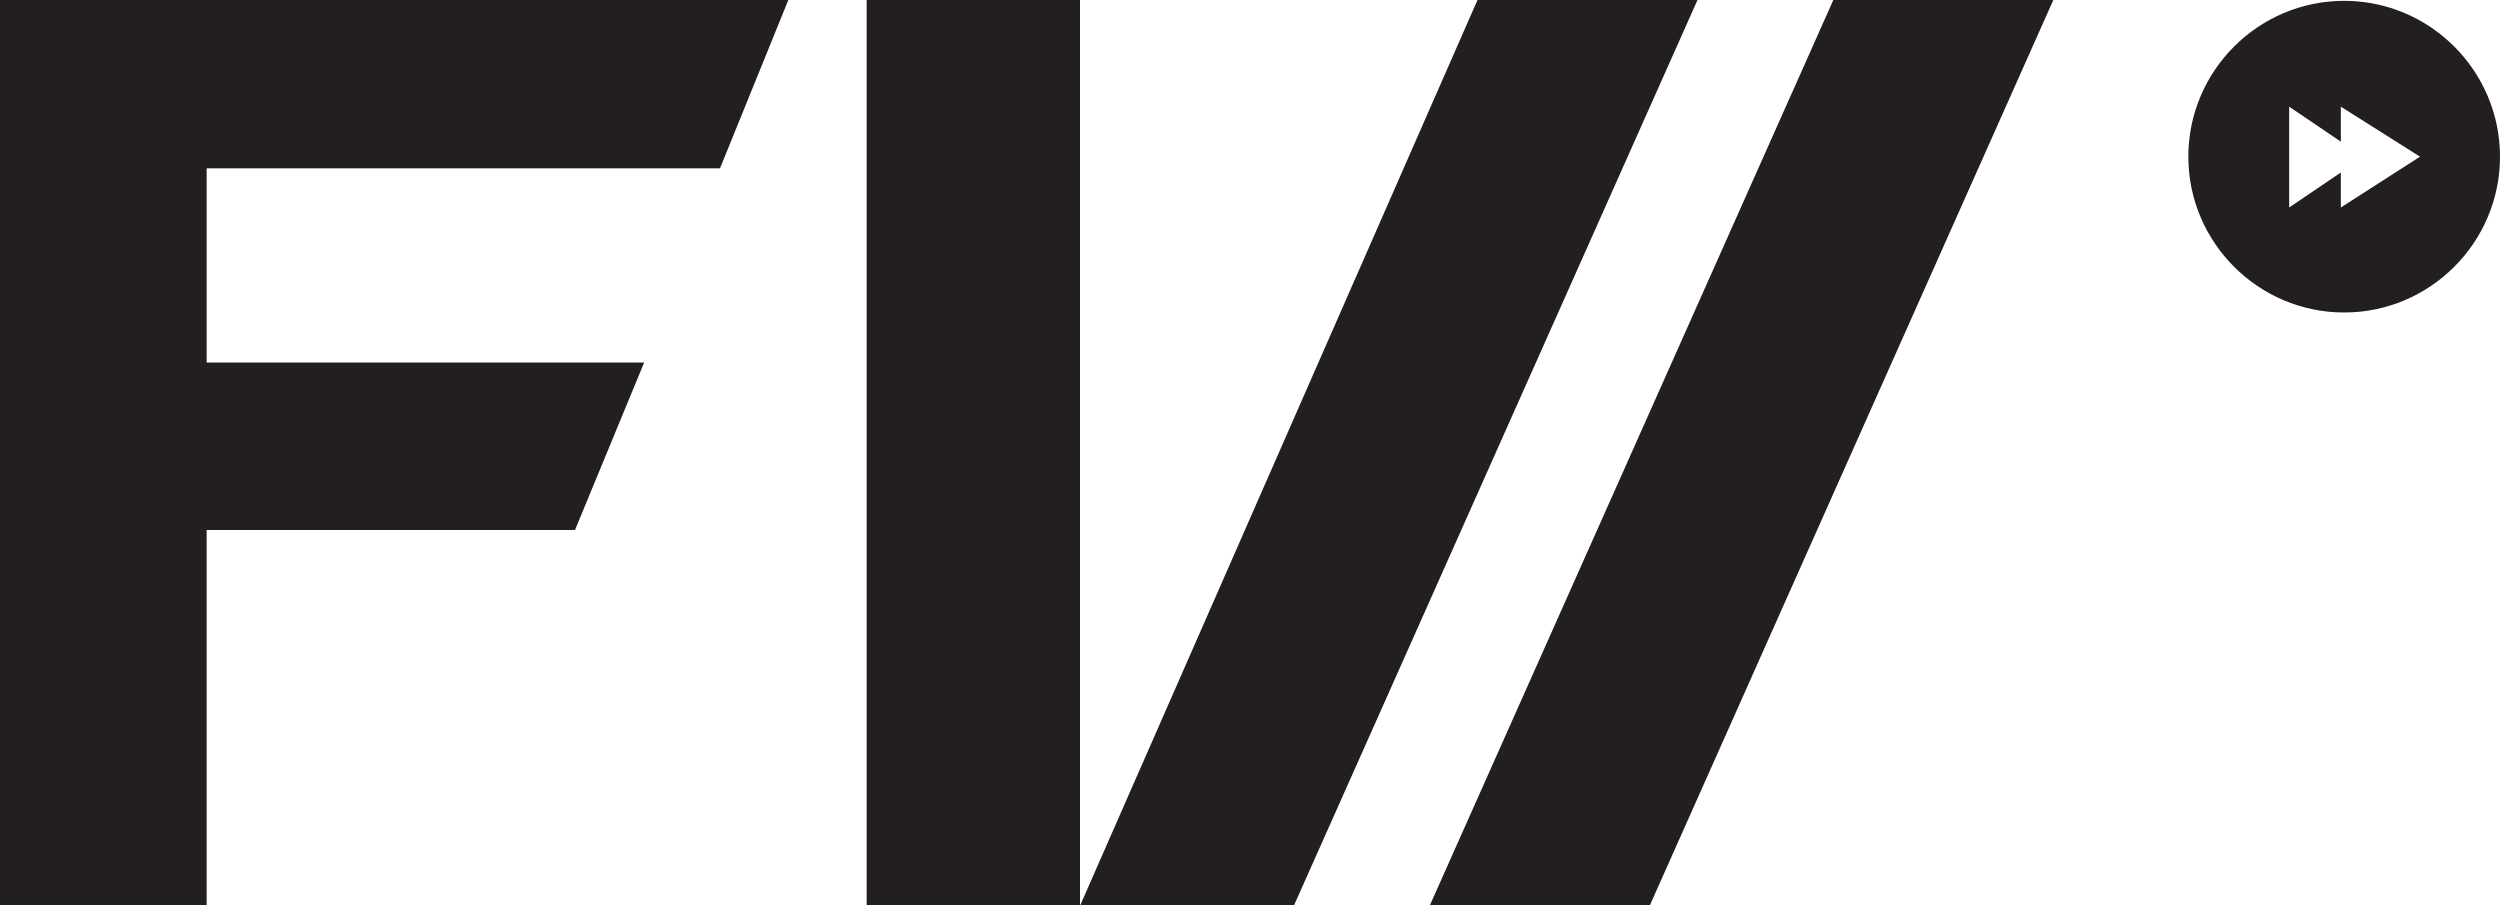
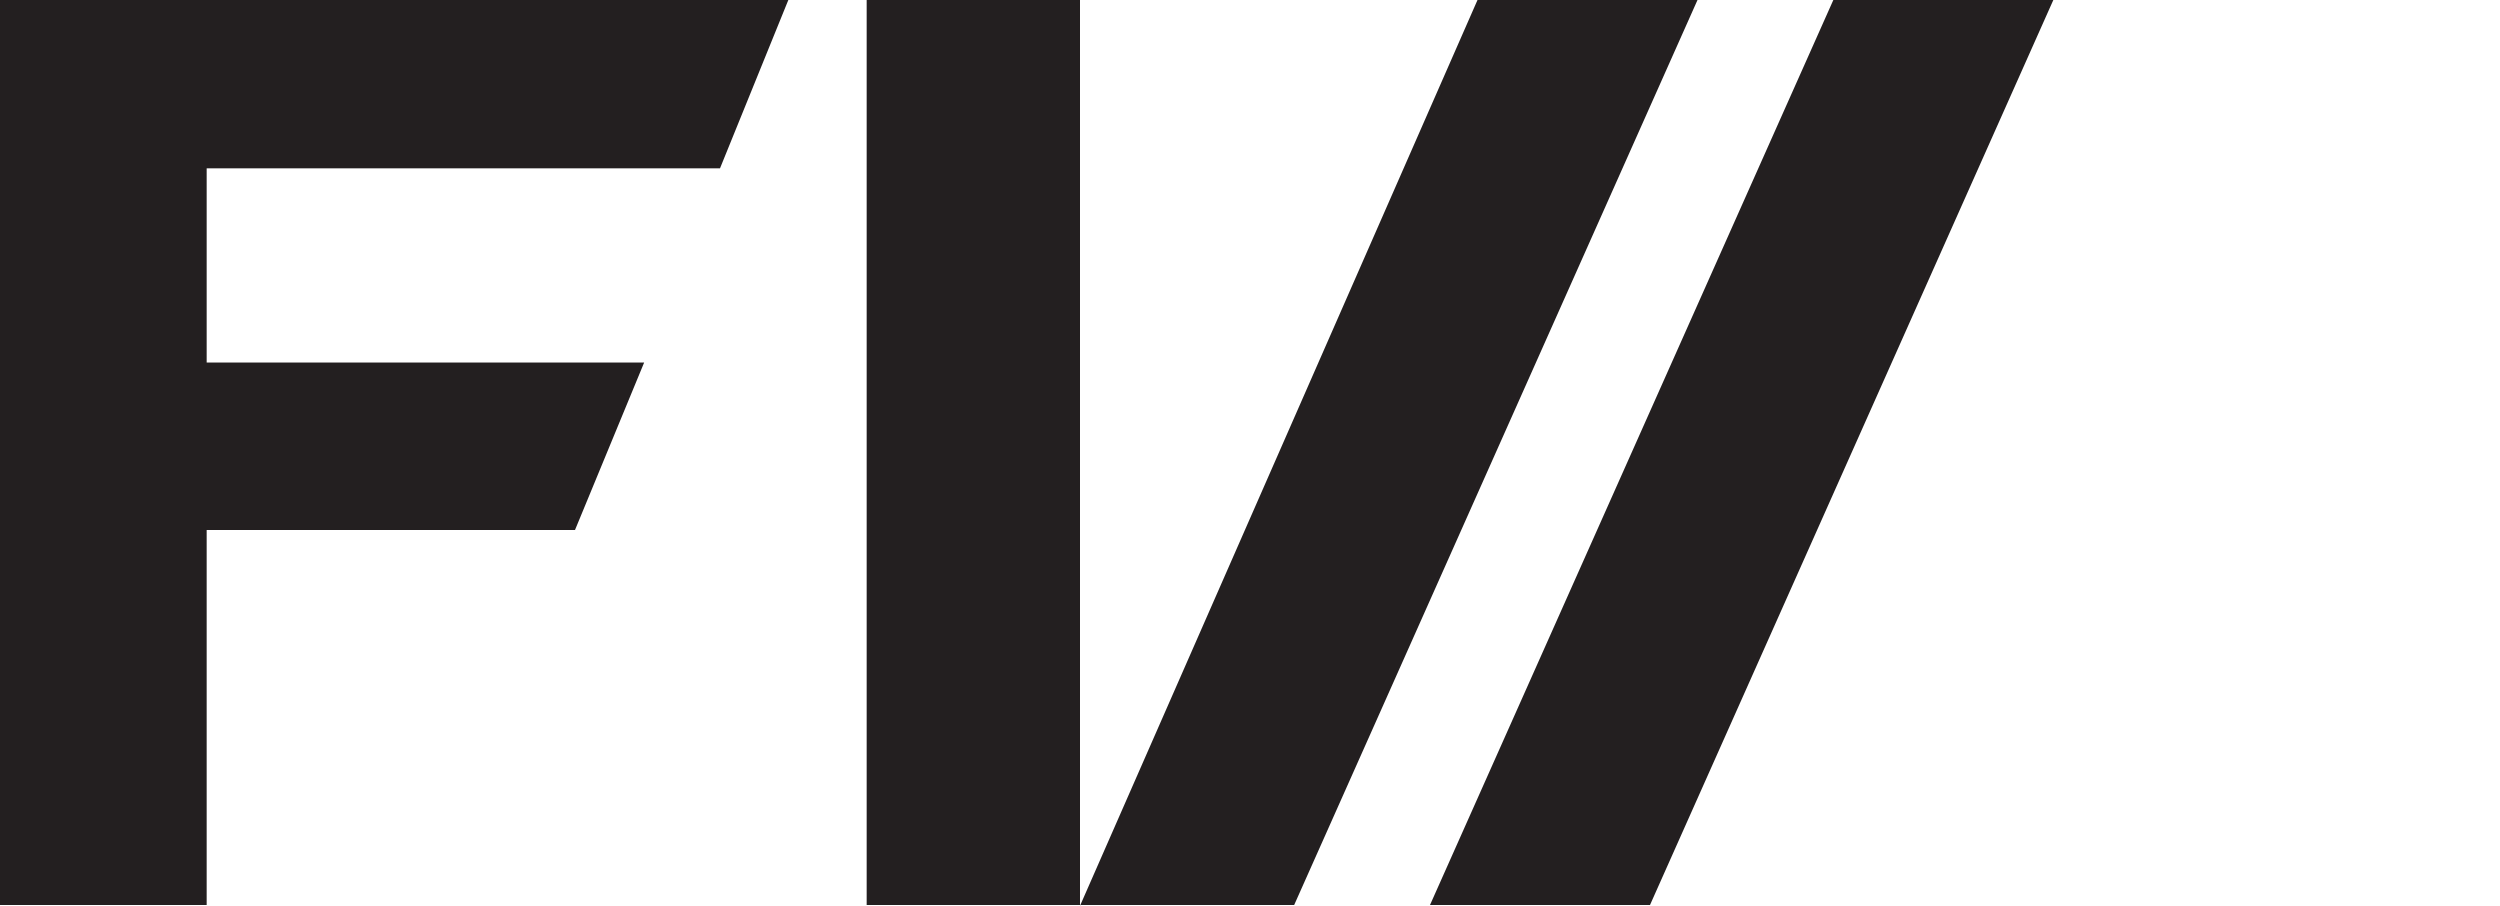
<svg xmlns="http://www.w3.org/2000/svg" version="1.1" id="Layer_1" x="0px" y="0px" viewBox="0 0 300 108.7" style="enable-background:new 0 0 300 108.7;" xml:space="preserve">
  <style type="text/css">
	.st0{fill:#231F20;}
</style>
  <g>
-     <path class="st0" d="M281.3,0.1c-10.3,0-18.7,8.4-18.7,18.7s8.4,18.7,18.7,18.7c10.3,0,18.7-8.4,18.7-18.7S291.6,0.1,281.3,0.1z    M280.9,24.9v-4.2l-6.2,4.2V12.8l6.2,4.2v-4.2l9.5,6L280.9,24.9z" />
    <polygon class="st0" points="0,108.6 24.8,108.6 24.8,63.6 69,63.6 77.3,43.5 24.8,43.5 24.8,20.2 86.4,20.2 94.6,0 0,0  " />
    <polygon class="st0" points="177.3,0 129.6,108.7 129.6,0 104,0 104,108.6 128.9,108.6 129,108.6 155.3,108.6 203.7,0  " />
    <polygon class="st0" points="171.6,108.6 198,108.6 246.4,0 220,0  " />
  </g>
</svg>